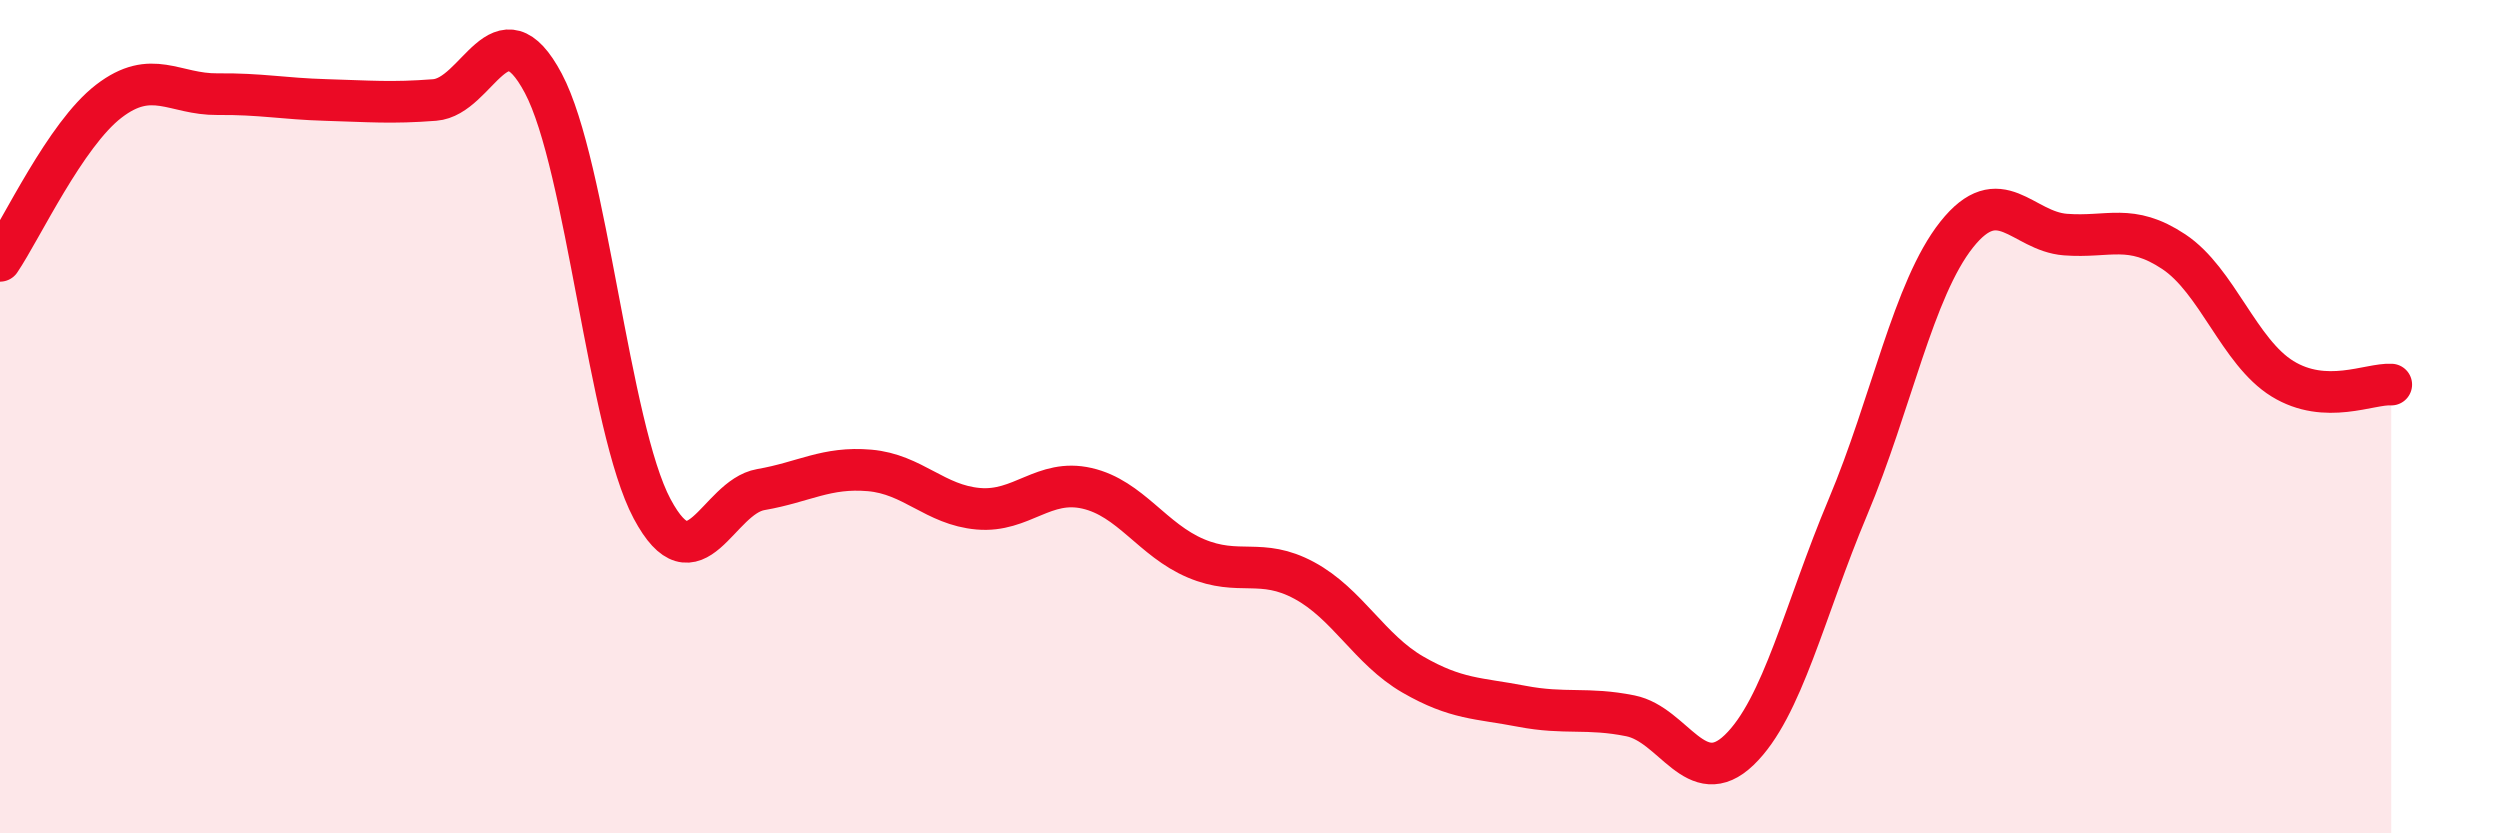
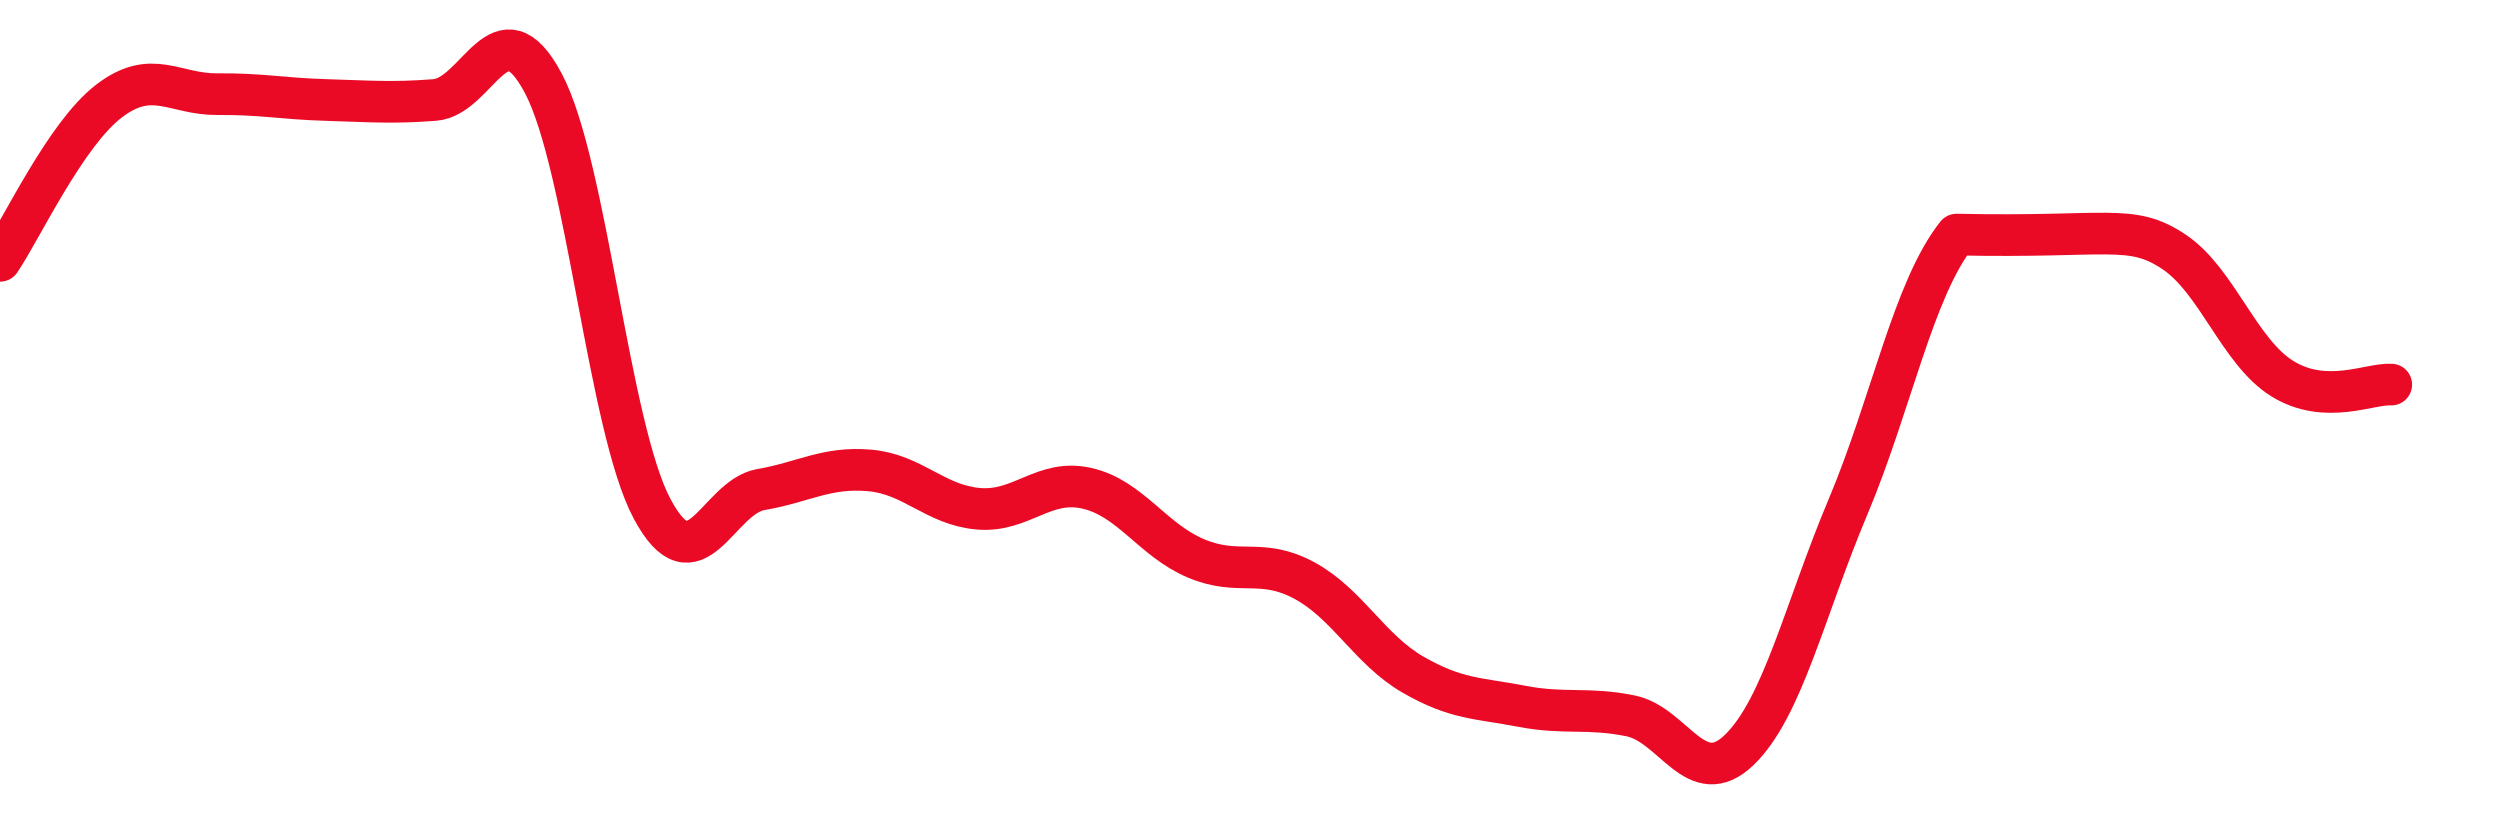
<svg xmlns="http://www.w3.org/2000/svg" width="60" height="20" viewBox="0 0 60 20">
-   <path d="M 0,6.26 C 0.52,5.49 1.57,3.23 2.61,2.43 C 3.65,1.63 4.18,2.27 5.22,2.26 C 6.26,2.25 6.79,2.37 7.83,2.4 C 8.87,2.43 9.39,2.48 10.43,2.4 C 11.47,2.32 12,0.04 13.04,2 C 14.08,3.96 14.61,10.26 15.65,12.21 C 16.69,14.16 17.22,11.93 18.26,11.75 C 19.3,11.57 19.83,11.2 20.87,11.29 C 21.91,11.38 22.44,12.12 23.48,12.21 C 24.52,12.3 25.05,11.48 26.09,11.72 C 27.13,11.96 27.66,12.96 28.7,13.4 C 29.74,13.84 30.26,13.37 31.3,13.93 C 32.34,14.49 32.87,15.59 33.91,16.19 C 34.95,16.79 35.48,16.75 36.52,16.95 C 37.56,17.15 38.09,16.97 39.13,17.18 C 40.17,17.39 40.7,19 41.74,18 C 42.78,17 43.31,14.64 44.35,12.17 C 45.39,9.7 45.92,6.94 46.96,5.63 C 48,4.32 48.53,5.55 49.57,5.63 C 50.61,5.71 51.13,5.35 52.17,6.04 C 53.21,6.73 53.74,8.45 54.78,9.09 C 55.82,9.73 56.87,9.2 57.39,9.23L57.39 20L0 20Z" fill="#EB0A25" opacity="0.1" stroke-linecap="round" stroke-linejoin="round" />
-   <path d="M 0,6.26 C 0.52,5.49 1.57,3.23 2.61,2.43 C 3.65,1.63 4.18,2.27 5.22,2.26 C 6.26,2.25 6.79,2.37 7.83,2.4 C 8.87,2.43 9.39,2.48 10.43,2.4 C 11.47,2.32 12,0.04 13.04,2 C 14.08,3.96 14.61,10.26 15.65,12.21 C 16.69,14.16 17.22,11.93 18.26,11.75 C 19.3,11.57 19.83,11.2 20.87,11.29 C 21.91,11.38 22.44,12.12 23.48,12.21 C 24.52,12.3 25.05,11.48 26.09,11.72 C 27.13,11.96 27.66,12.96 28.7,13.4 C 29.74,13.84 30.26,13.37 31.3,13.93 C 32.34,14.49 32.87,15.59 33.91,16.19 C 34.95,16.79 35.48,16.75 36.52,16.95 C 37.56,17.15 38.09,16.97 39.13,17.18 C 40.17,17.39 40.7,19 41.74,18 C 42.78,17 43.31,14.64 44.35,12.17 C 45.39,9.7 45.92,6.94 46.96,5.63 C 48,4.32 48.53,5.55 49.57,5.63 C 50.61,5.71 51.13,5.35 52.17,6.04 C 53.21,6.73 53.74,8.45 54.78,9.09 C 55.82,9.73 56.87,9.2 57.39,9.23" stroke="#EB0A25" stroke-width="1" fill="none" stroke-linecap="round" stroke-linejoin="round" />
+   <path d="M 0,6.26 C 0.52,5.49 1.57,3.23 2.61,2.43 C 3.65,1.63 4.18,2.27 5.22,2.26 C 6.26,2.25 6.79,2.37 7.83,2.4 C 8.87,2.43 9.39,2.48 10.43,2.4 C 11.47,2.32 12,0.04 13.04,2 C 14.08,3.96 14.61,10.26 15.65,12.21 C 16.69,14.16 17.22,11.93 18.26,11.75 C 19.3,11.57 19.83,11.2 20.87,11.29 C 21.91,11.38 22.44,12.12 23.48,12.21 C 24.52,12.3 25.05,11.48 26.09,11.72 C 27.13,11.96 27.66,12.96 28.7,13.4 C 29.74,13.84 30.26,13.37 31.3,13.93 C 32.34,14.49 32.87,15.59 33.91,16.19 C 34.95,16.79 35.48,16.75 36.52,16.95 C 37.56,17.15 38.09,16.97 39.13,17.18 C 40.17,17.39 40.7,19 41.74,18 C 42.78,17 43.31,14.64 44.35,12.17 C 45.39,9.7 45.92,6.94 46.96,5.63 C 50.61,5.71 51.13,5.35 52.17,6.04 C 53.21,6.73 53.74,8.45 54.78,9.09 C 55.82,9.73 56.87,9.2 57.39,9.23" stroke="#EB0A25" stroke-width="1" fill="none" stroke-linecap="round" stroke-linejoin="round" />
</svg>